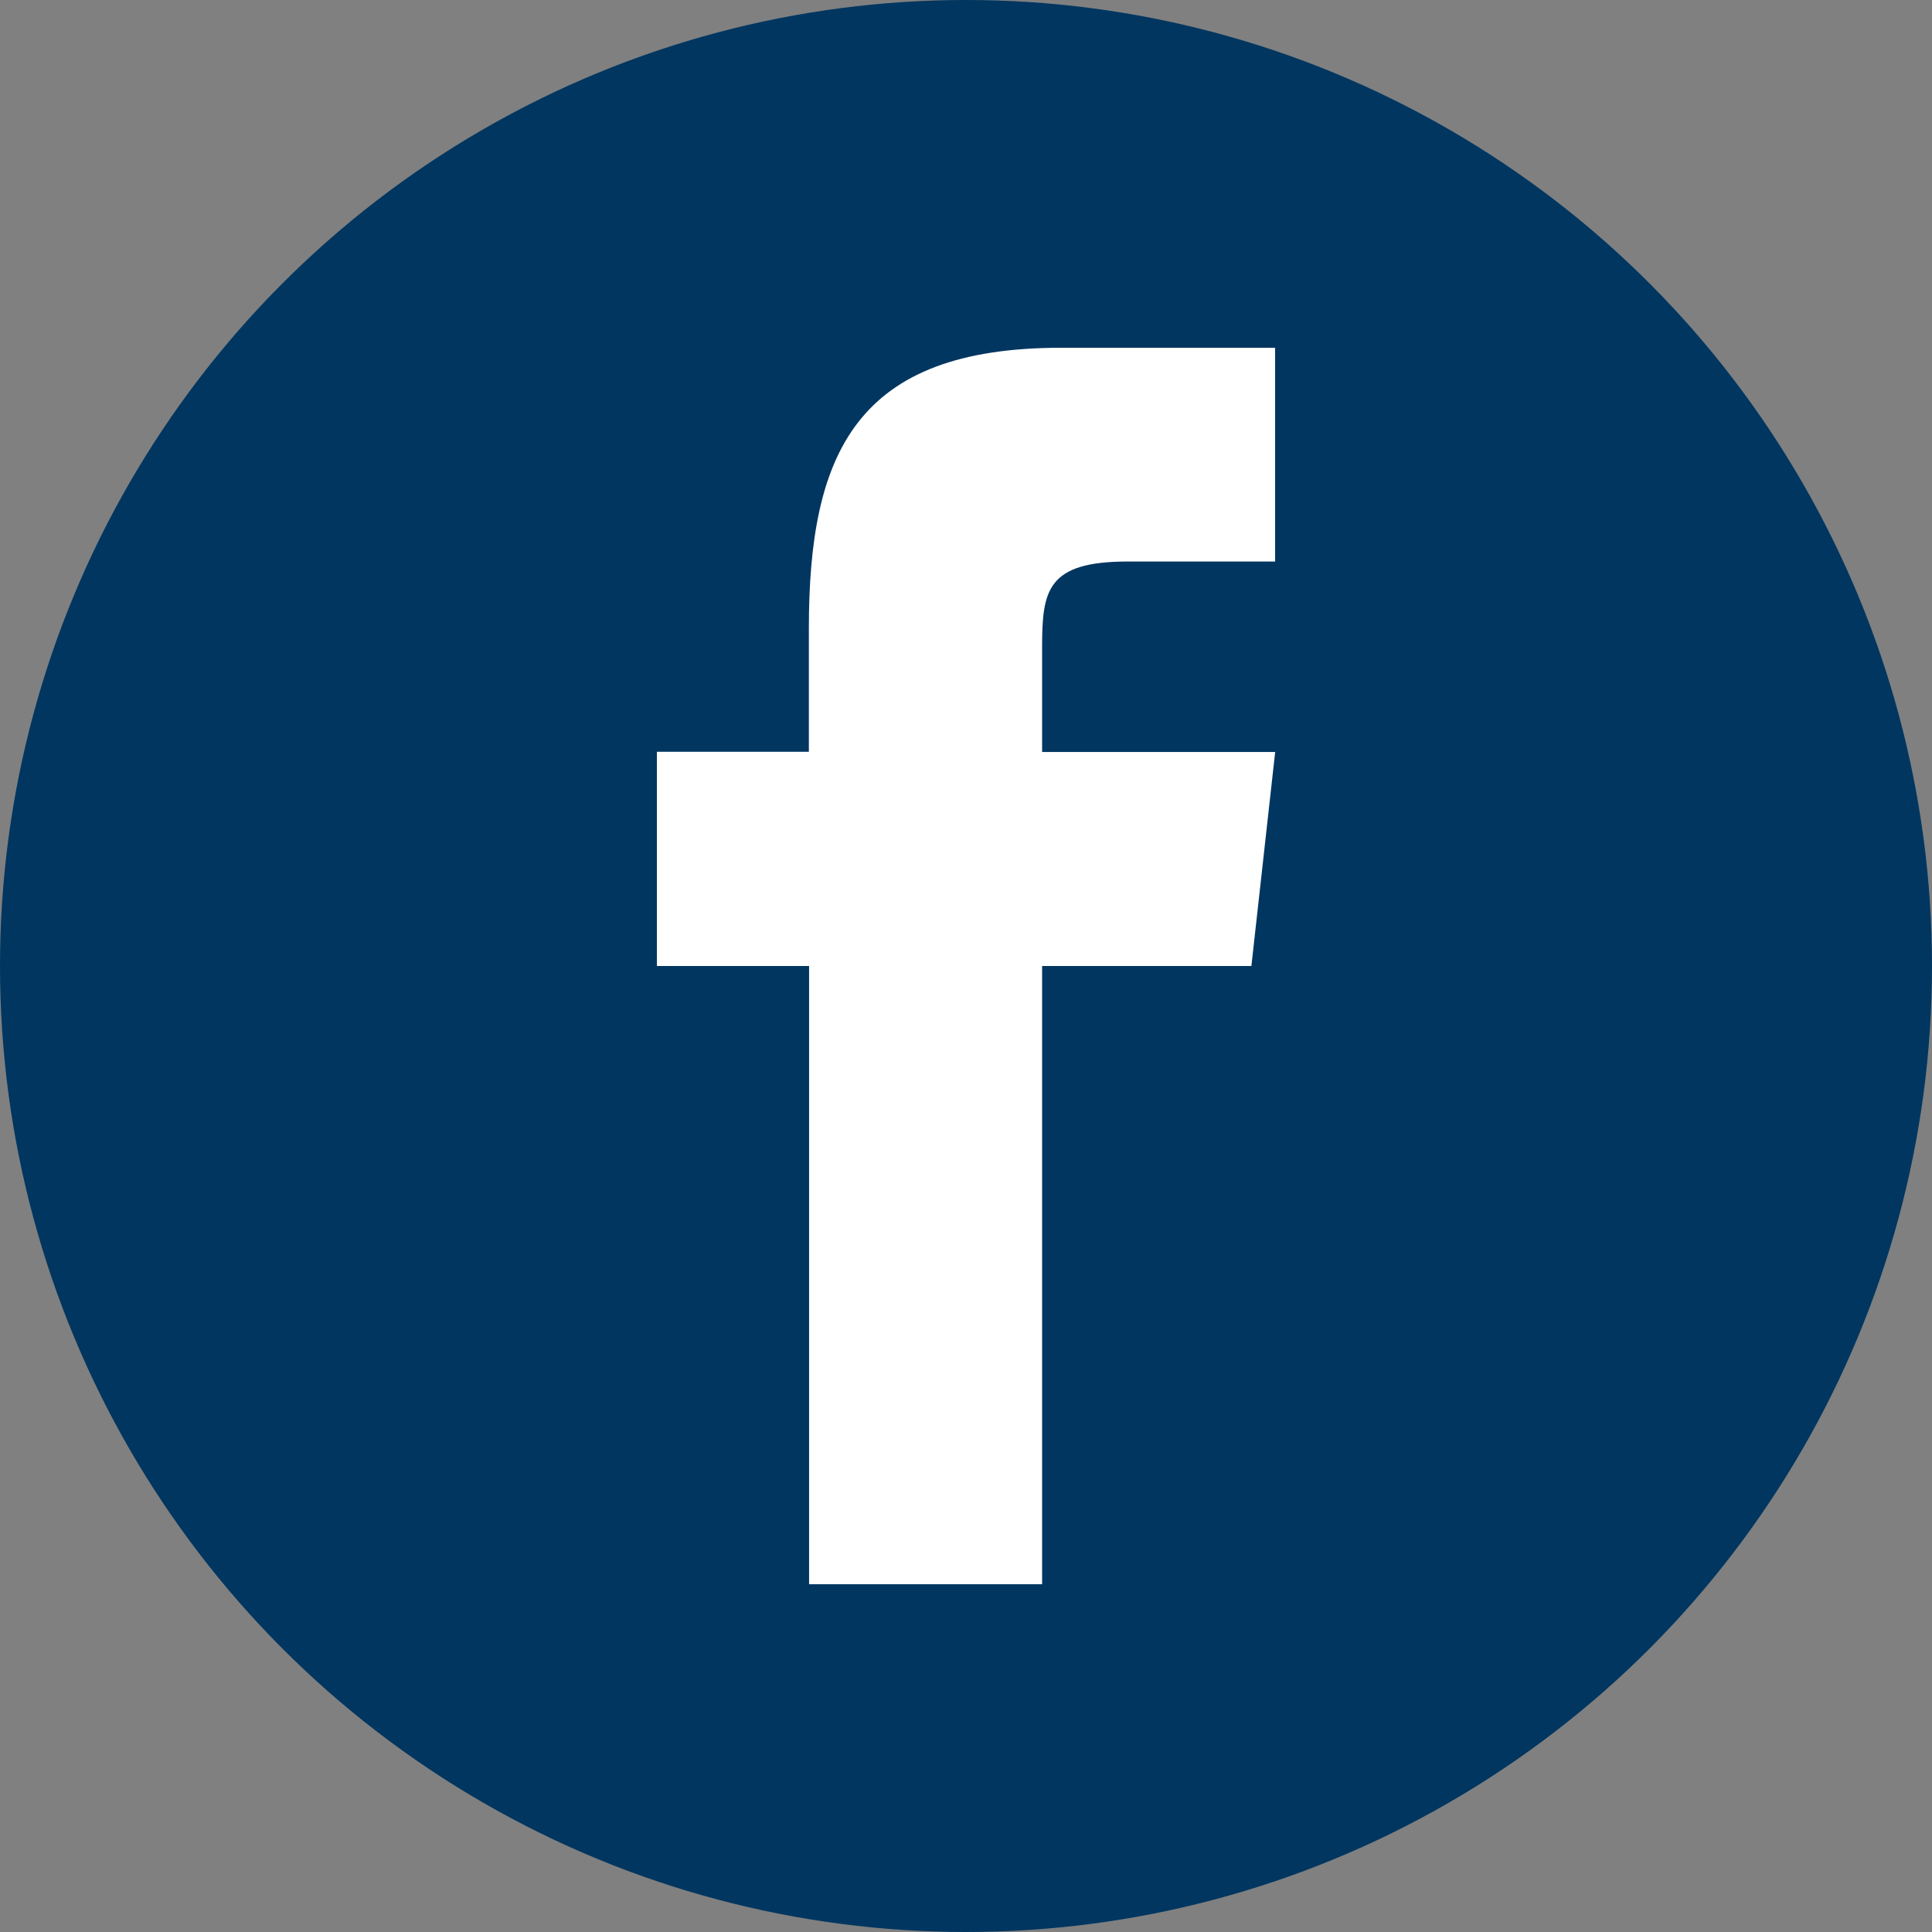
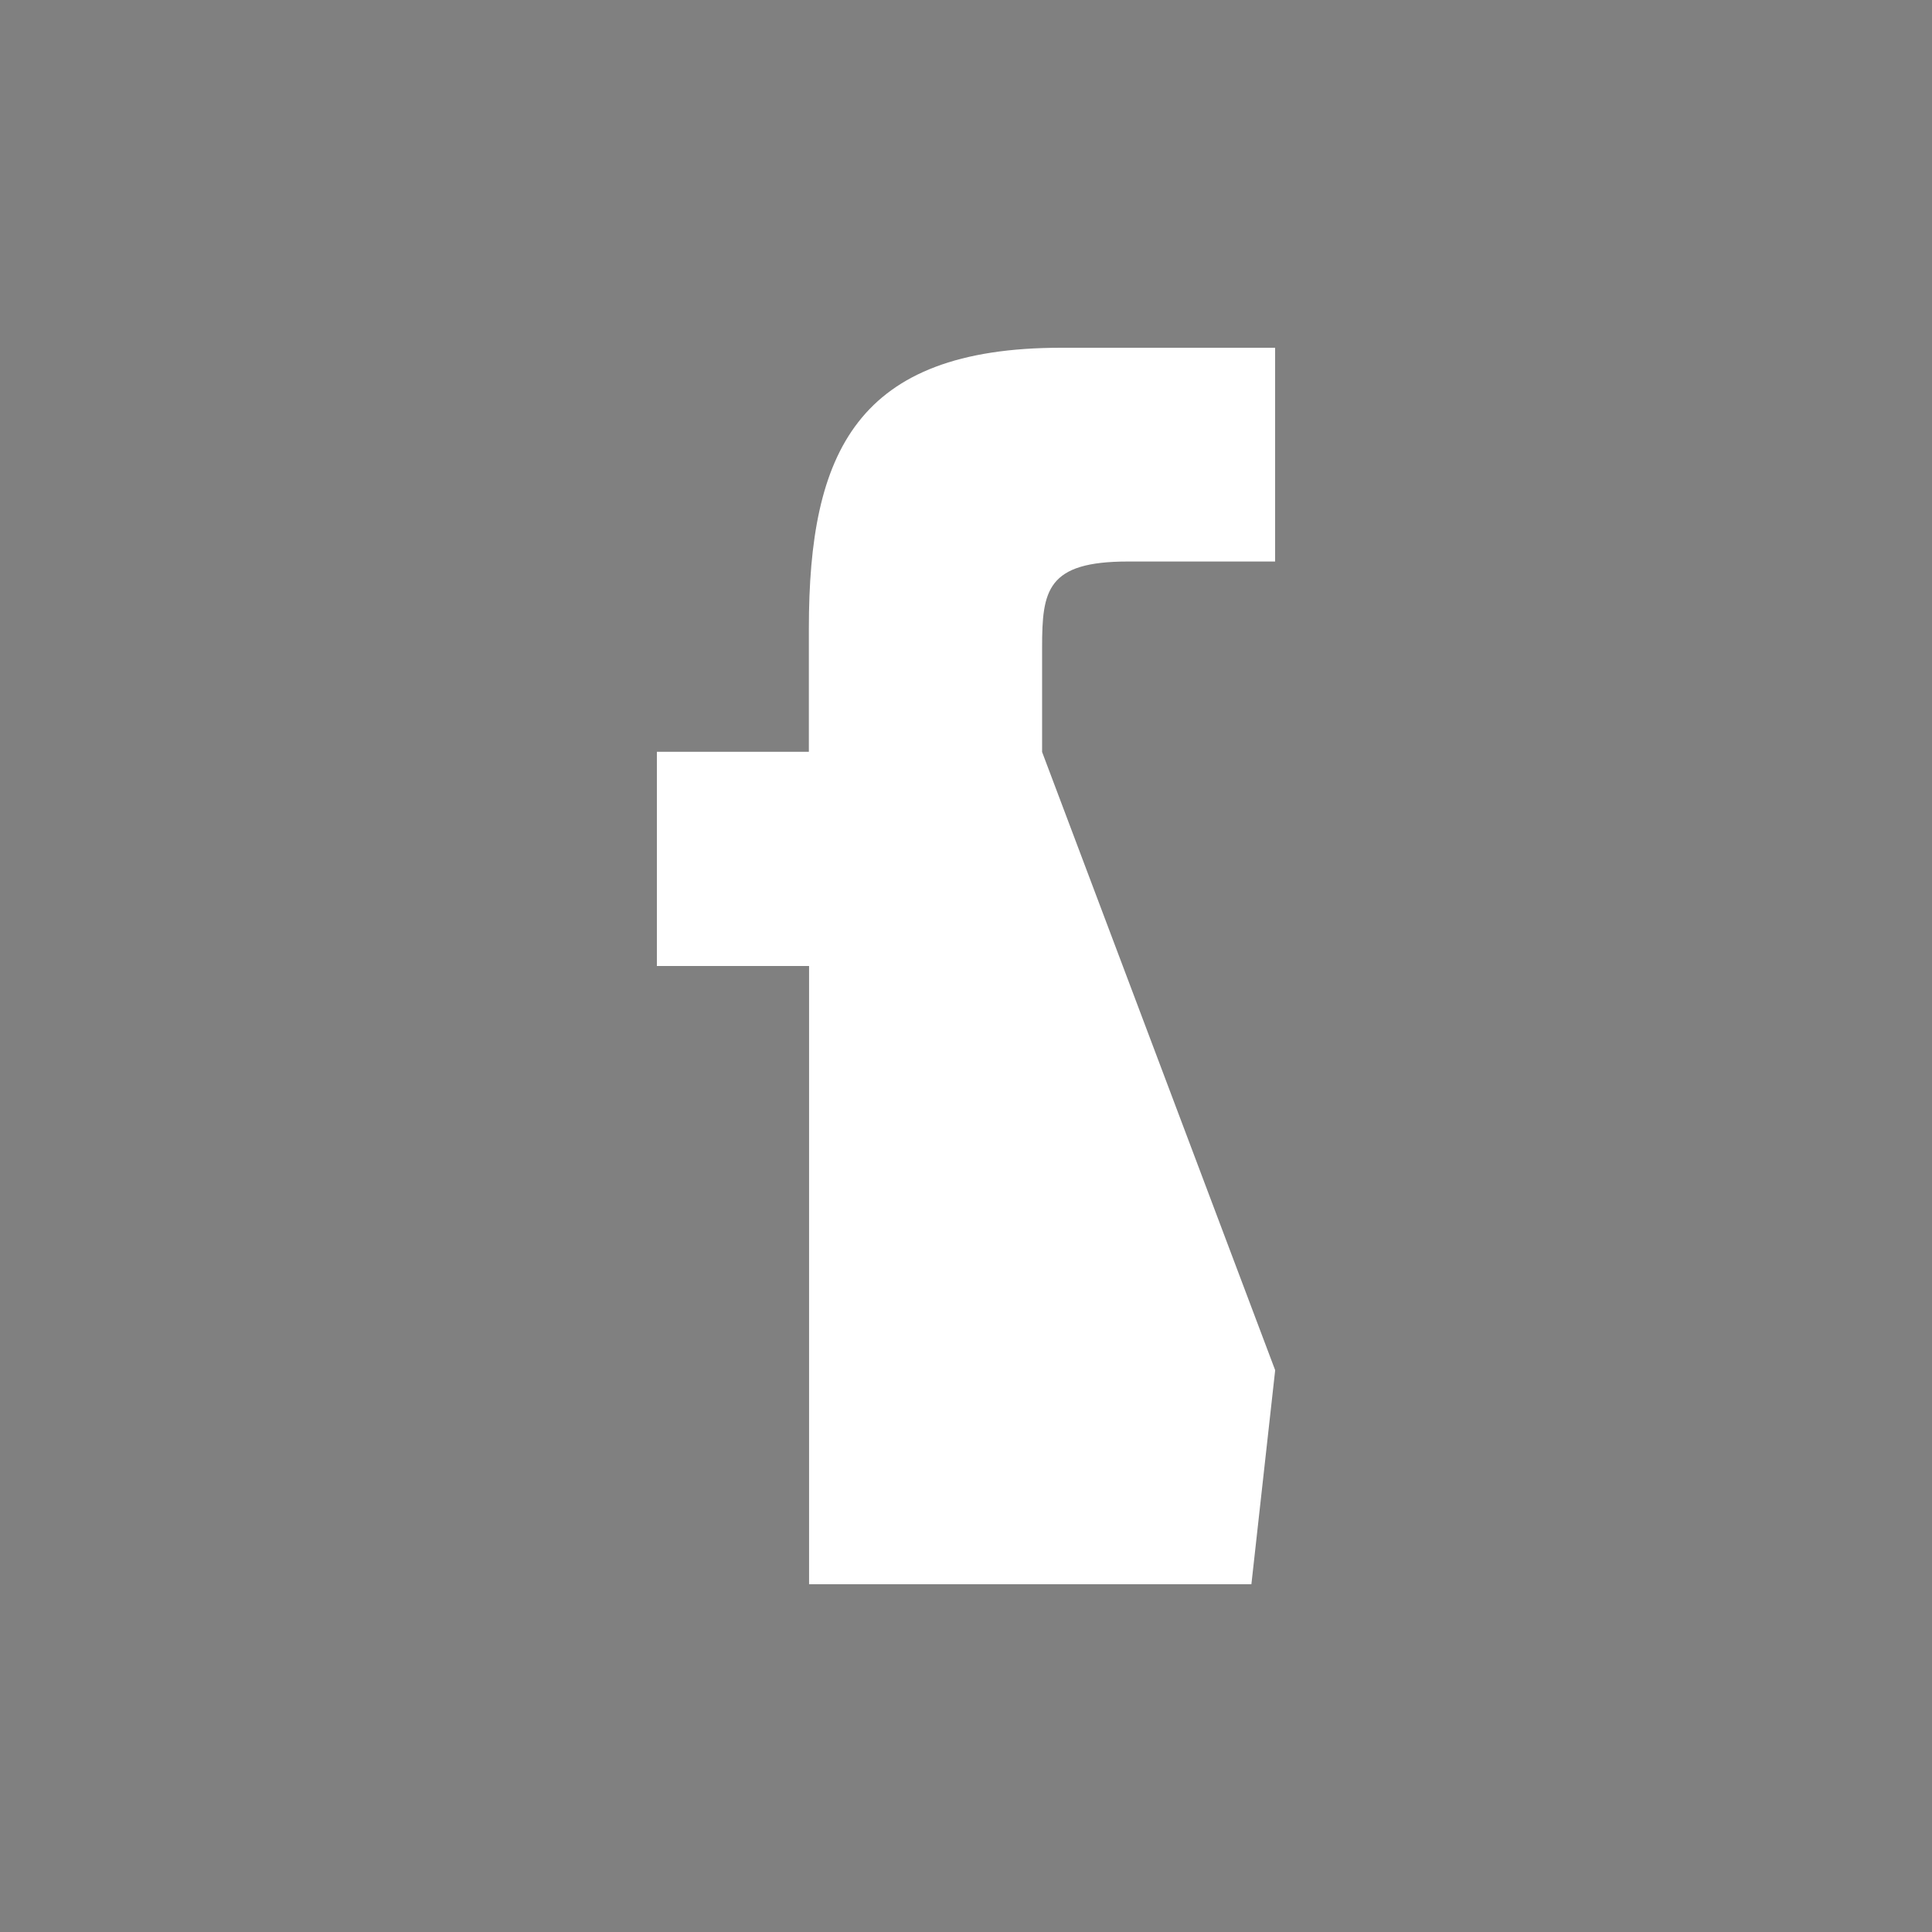
<svg xmlns="http://www.w3.org/2000/svg" id="Icon_Social_Facebook" data-name="Icon/Social/Facebook" width="36" height="36" viewBox="0 0 36 36">
  <rect x="0" y="0" width="36" height="36" fill="#808080" stroke="none" />
-   <circle id="Oval" cx="18" cy="18" r="18" fill="#003660" />
-   <path id="Facebook" d="M7.178,7.532V5.583c0-1.063.089-1.6,1.6-1.6H11.52V0H7.532c-3.81,0-4.7,1.95-4.7,5.228v2.3H0V11.52H2.836V23.04H7.178V11.52h3.9l.443-3.988Z" transform="translate(12.24 6.48)" fill="#fff" />
+   <path id="Facebook" d="M7.178,7.532V5.583c0-1.063.089-1.6,1.6-1.6H11.52V0H7.532c-3.81,0-4.7,1.95-4.7,5.228v2.3H0V11.52H2.836V23.04H7.178h3.9l.443-3.988Z" transform="translate(12.24 6.48)" fill="#fff" />
</svg>